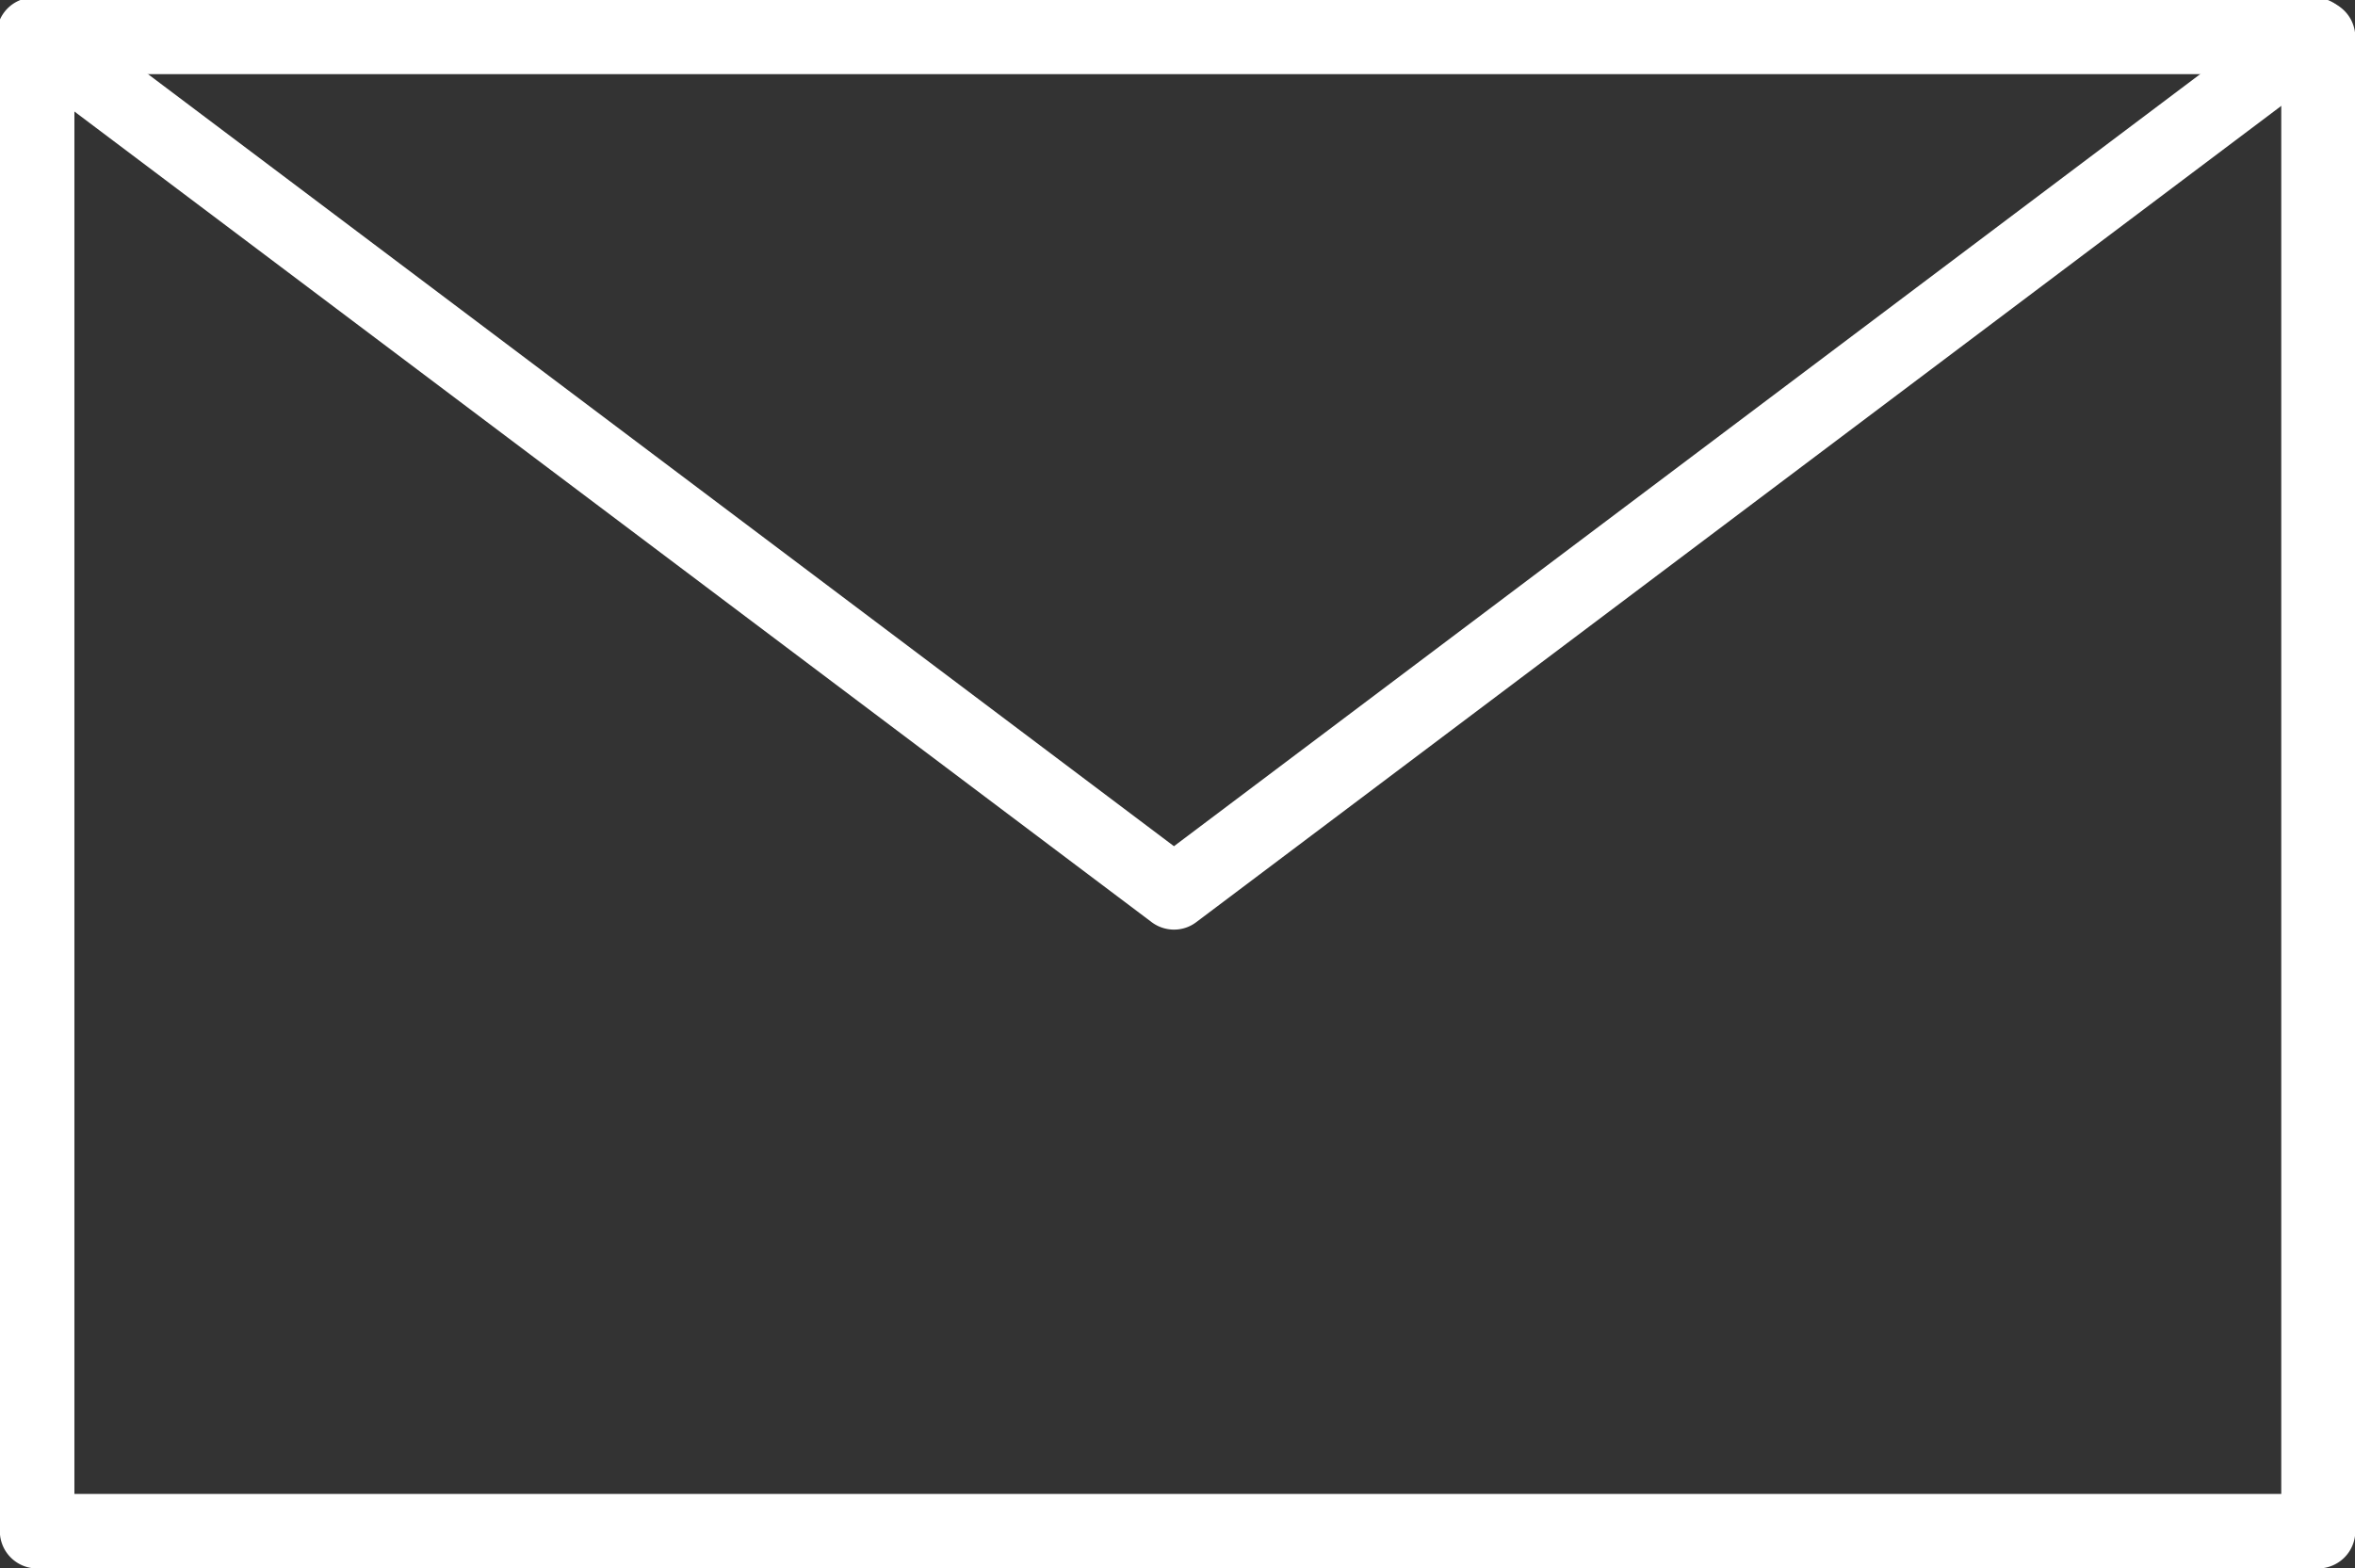
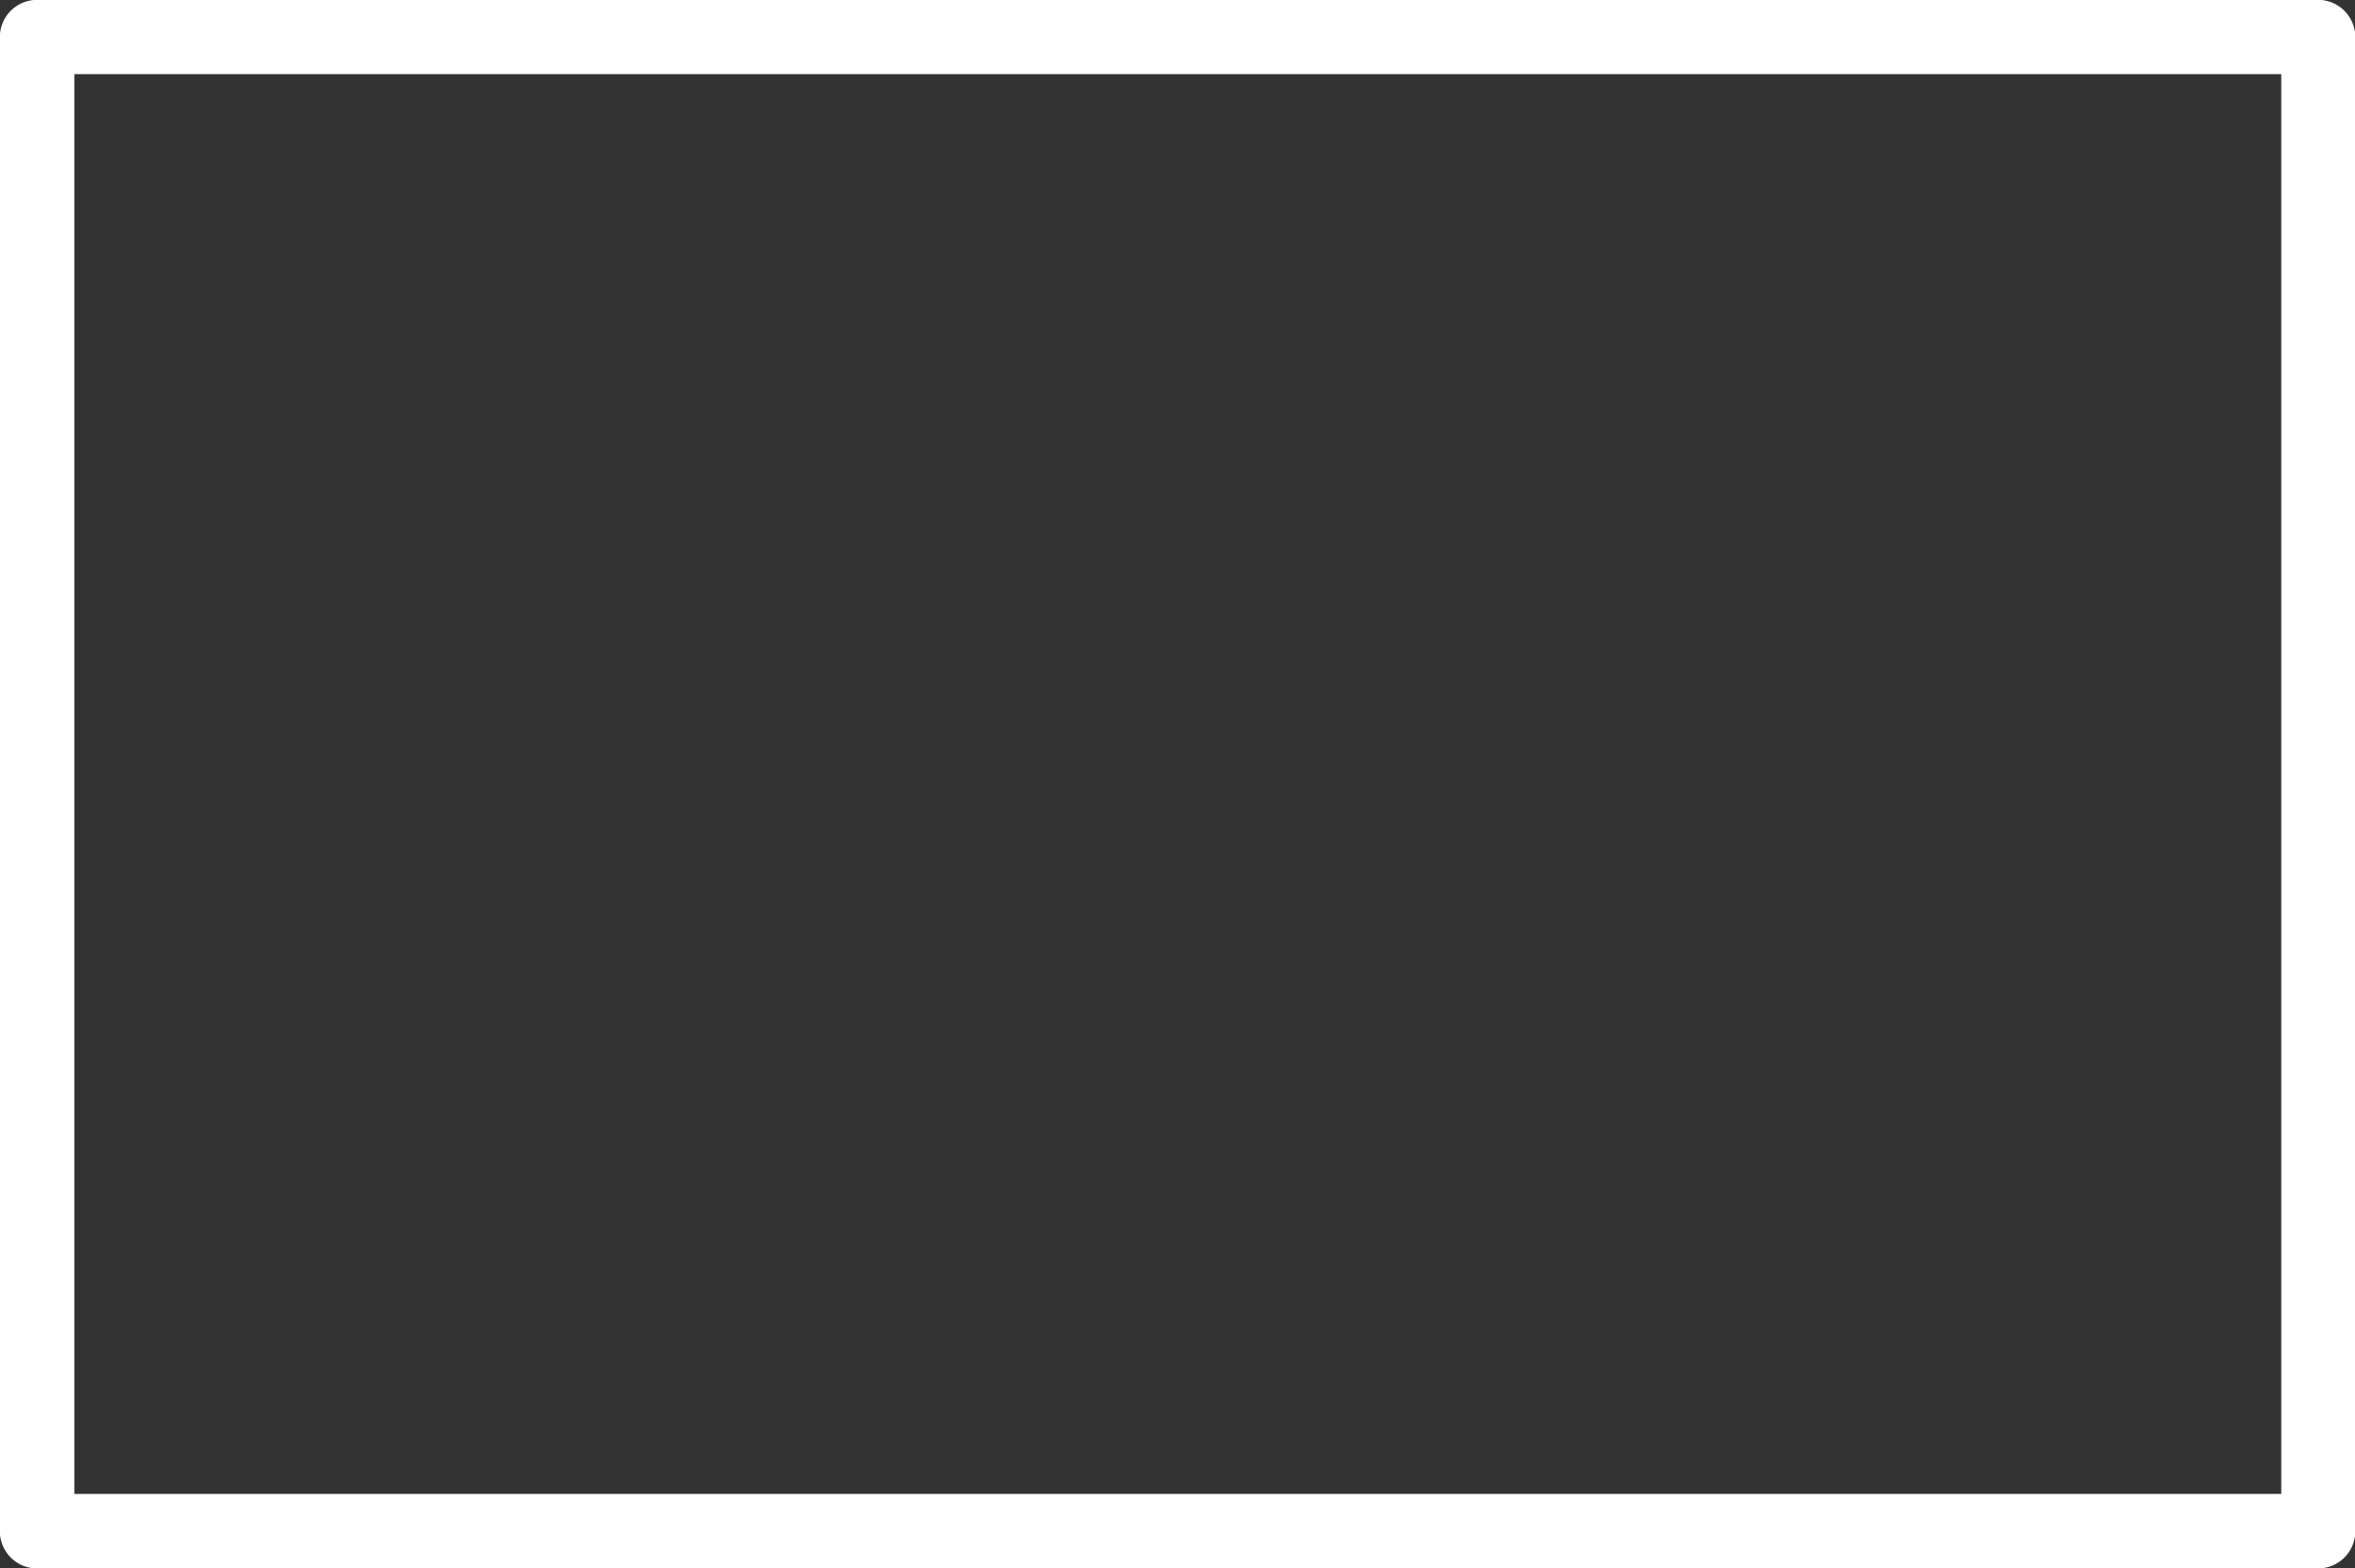
<svg xmlns="http://www.w3.org/2000/svg" id="Ebene_1" data-name="Ebene 1" viewBox="0 0 315.87 210.37">
  <rect x="0" y="0" width="315.87" height="210.37" fill="#333333" stroke="none" />
  <defs>
    <style>.cls-1{fill:white;}</style>
  </defs>
  <title>mail</title>
-   <path class="cls-1" d="M204.49,222.29a5,5,0,0,1-3-1L49,106.51a5,5,0,1,1,6-7.93L204.48,211.1,354,98.58a5,5,0,1,1,6,7.93L207.47,221.29A4.91,4.91,0,0,1,204.49,222.29Z" transform="translate(-47.02 -97.57)" />
  <path class="cls-1" d="M357.93,308H52a5,5,0,0,1-5-5V102.55a5,5,0,0,1,5-5H357.93a5,5,0,0,1,5,5V303A5,5,0,0,1,357.93,308ZM57,298H353V107.52H57Z" transform="translate(-47.02 -97.57)" />
</svg>